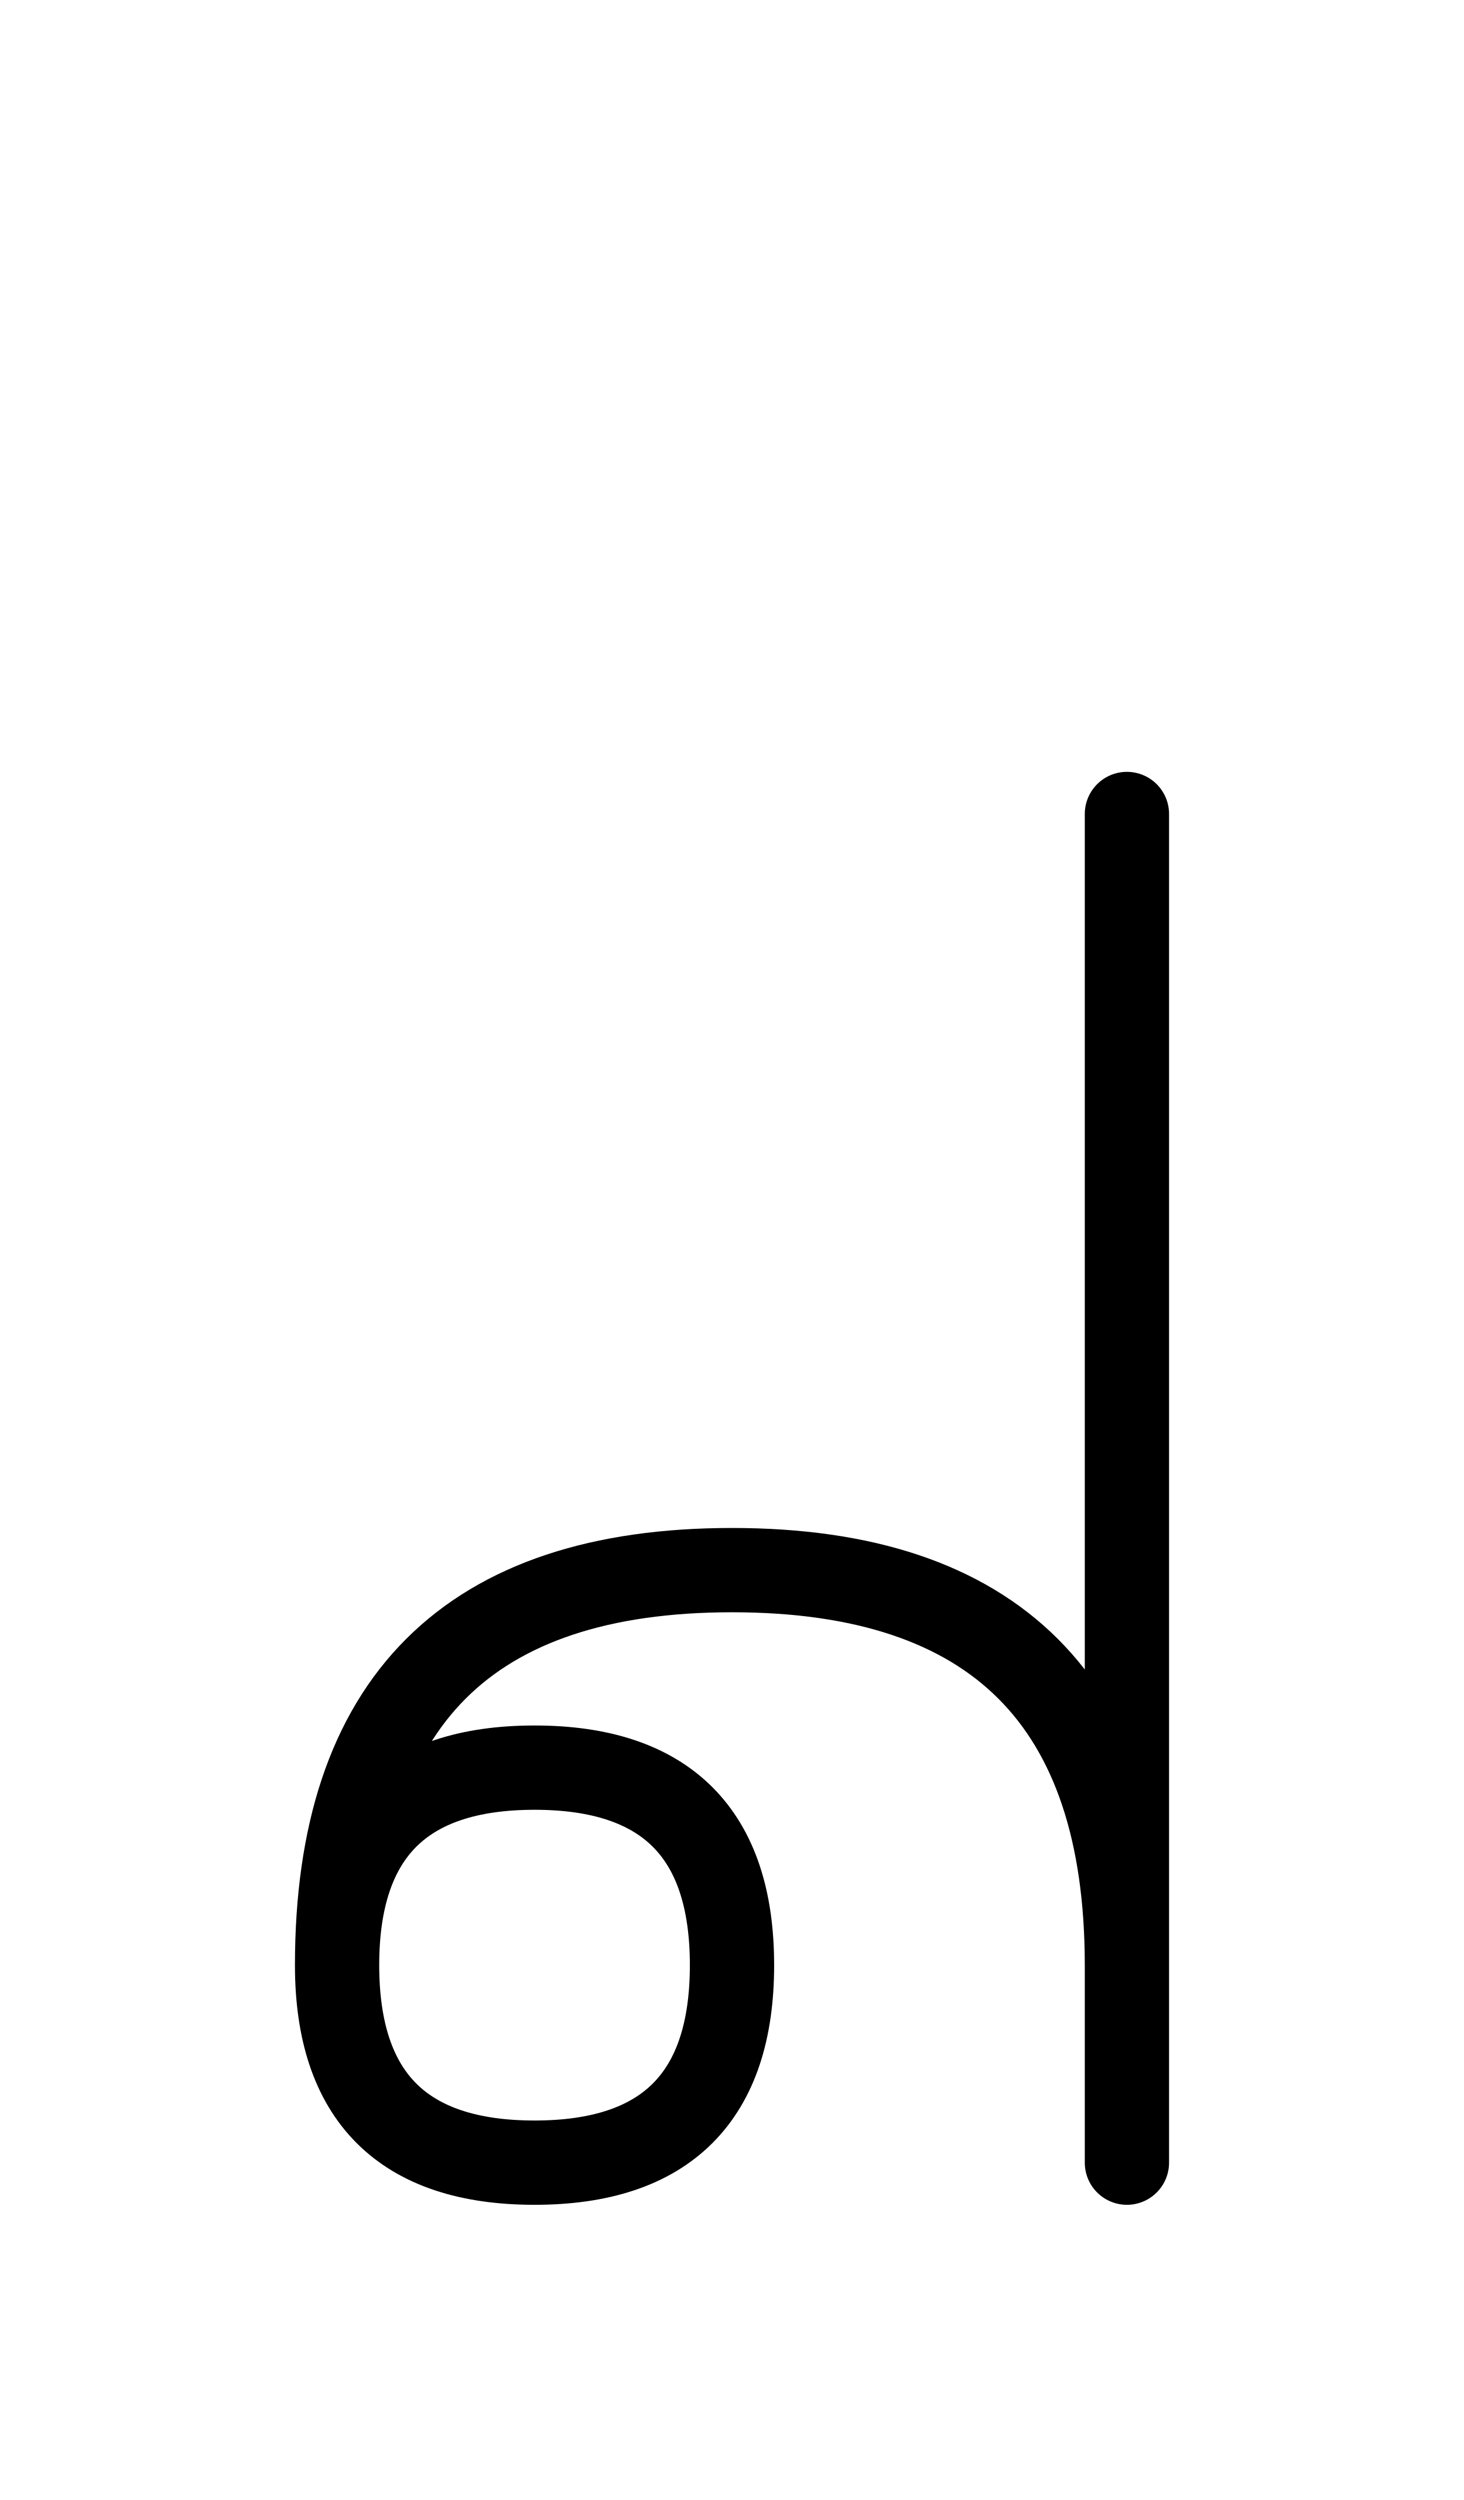
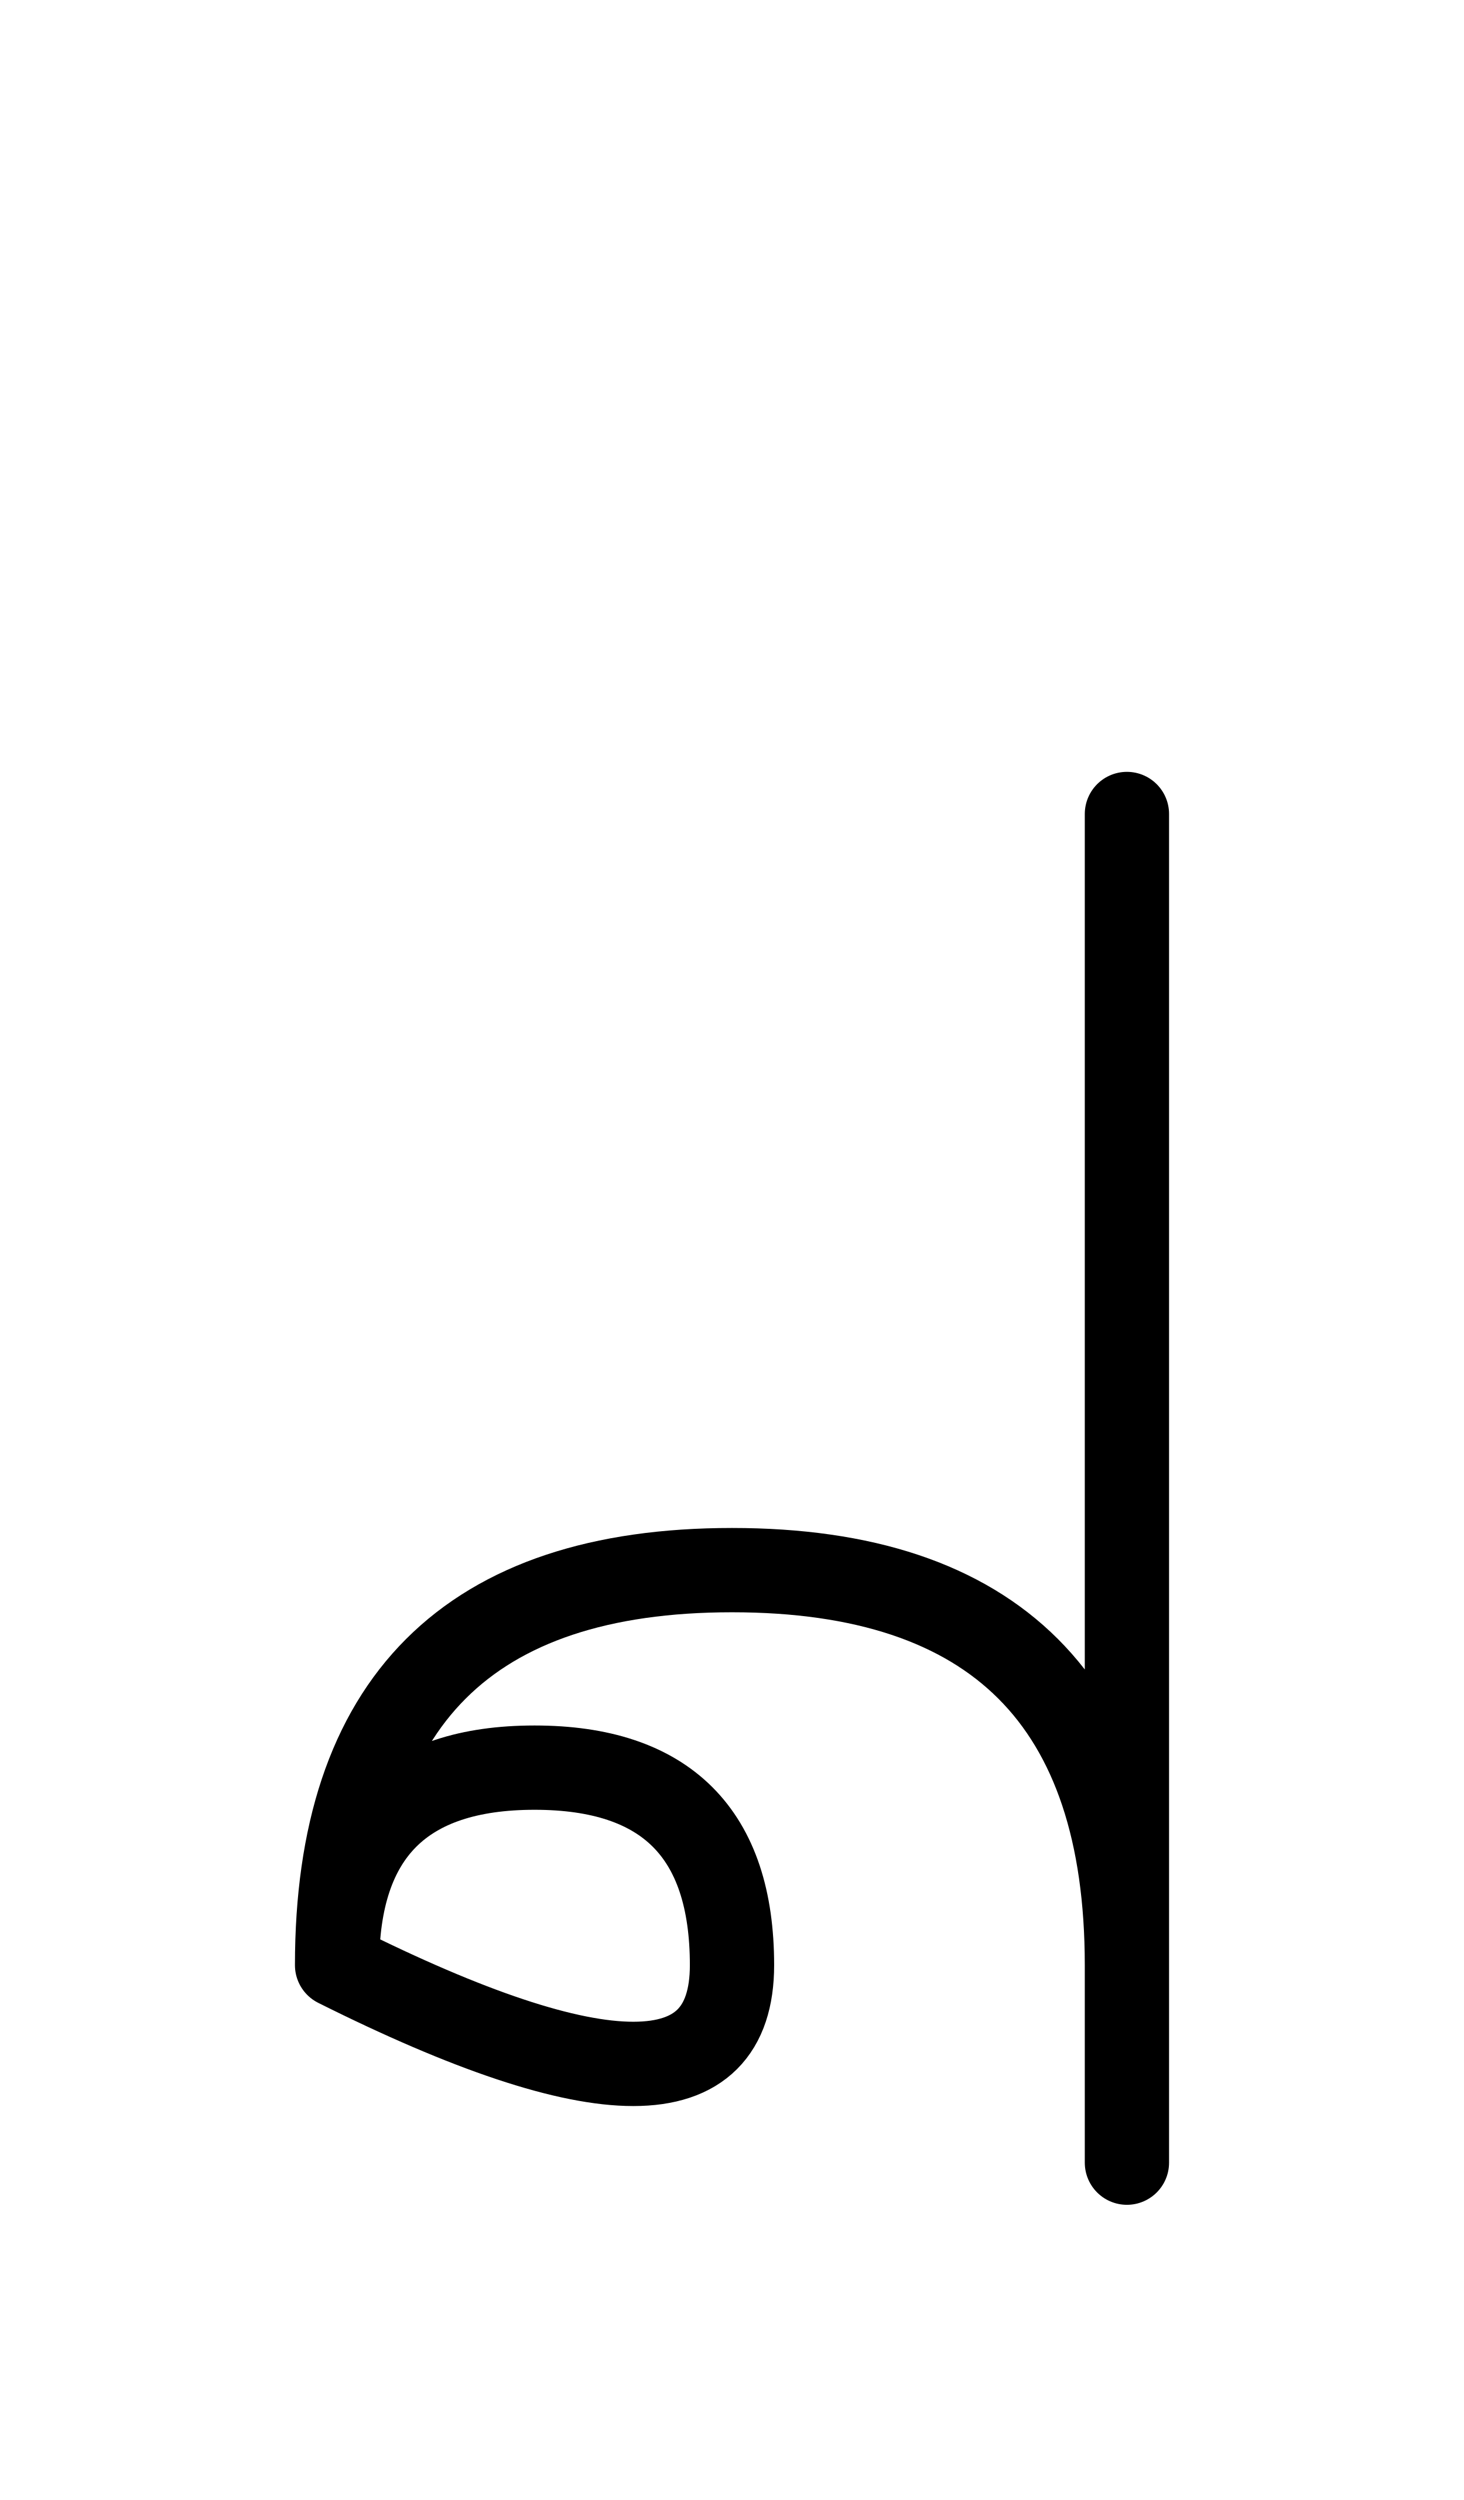
<svg xmlns="http://www.w3.org/2000/svg" xmlns:xlink="http://www.w3.org/1999/xlink" width="21.716" height="37.071" viewBox="0 0 21.716 37.071">
  <defs>
-     <path d="M16.716,22.071 L16.716,26.213 L16.716,12.071 M16.716,22.071 L16.716,17.929 L16.716,32.071 M16.716,29.142 Q16.716,23.284,10.858,23.284 Q5.0,23.284,5.0,29.142 Q5.0,32.071,7.929,32.071 Q10.858,32.071,10.858,29.142 Q10.858,26.213,7.929,26.213 Q5.0,26.213,5.0,29.142" stroke="black" fill="none" stroke-width="1.25" stroke-linecap="round" stroke-linejoin="round" id="d0" />
+     <path d="M16.716,22.071 L16.716,26.213 L16.716,12.071 M16.716,22.071 L16.716,17.929 L16.716,32.071 M16.716,29.142 Q16.716,23.284,10.858,23.284 Q5.0,23.284,5.0,29.142 Q10.858,32.071,10.858,29.142 Q10.858,26.213,7.929,26.213 Q5.0,26.213,5.0,29.142" stroke="black" fill="none" stroke-width="1.25" stroke-linecap="round" stroke-linejoin="round" id="d0" />
  </defs>
  <use xlink:href="#d0" x="0" y="0" />
</svg>